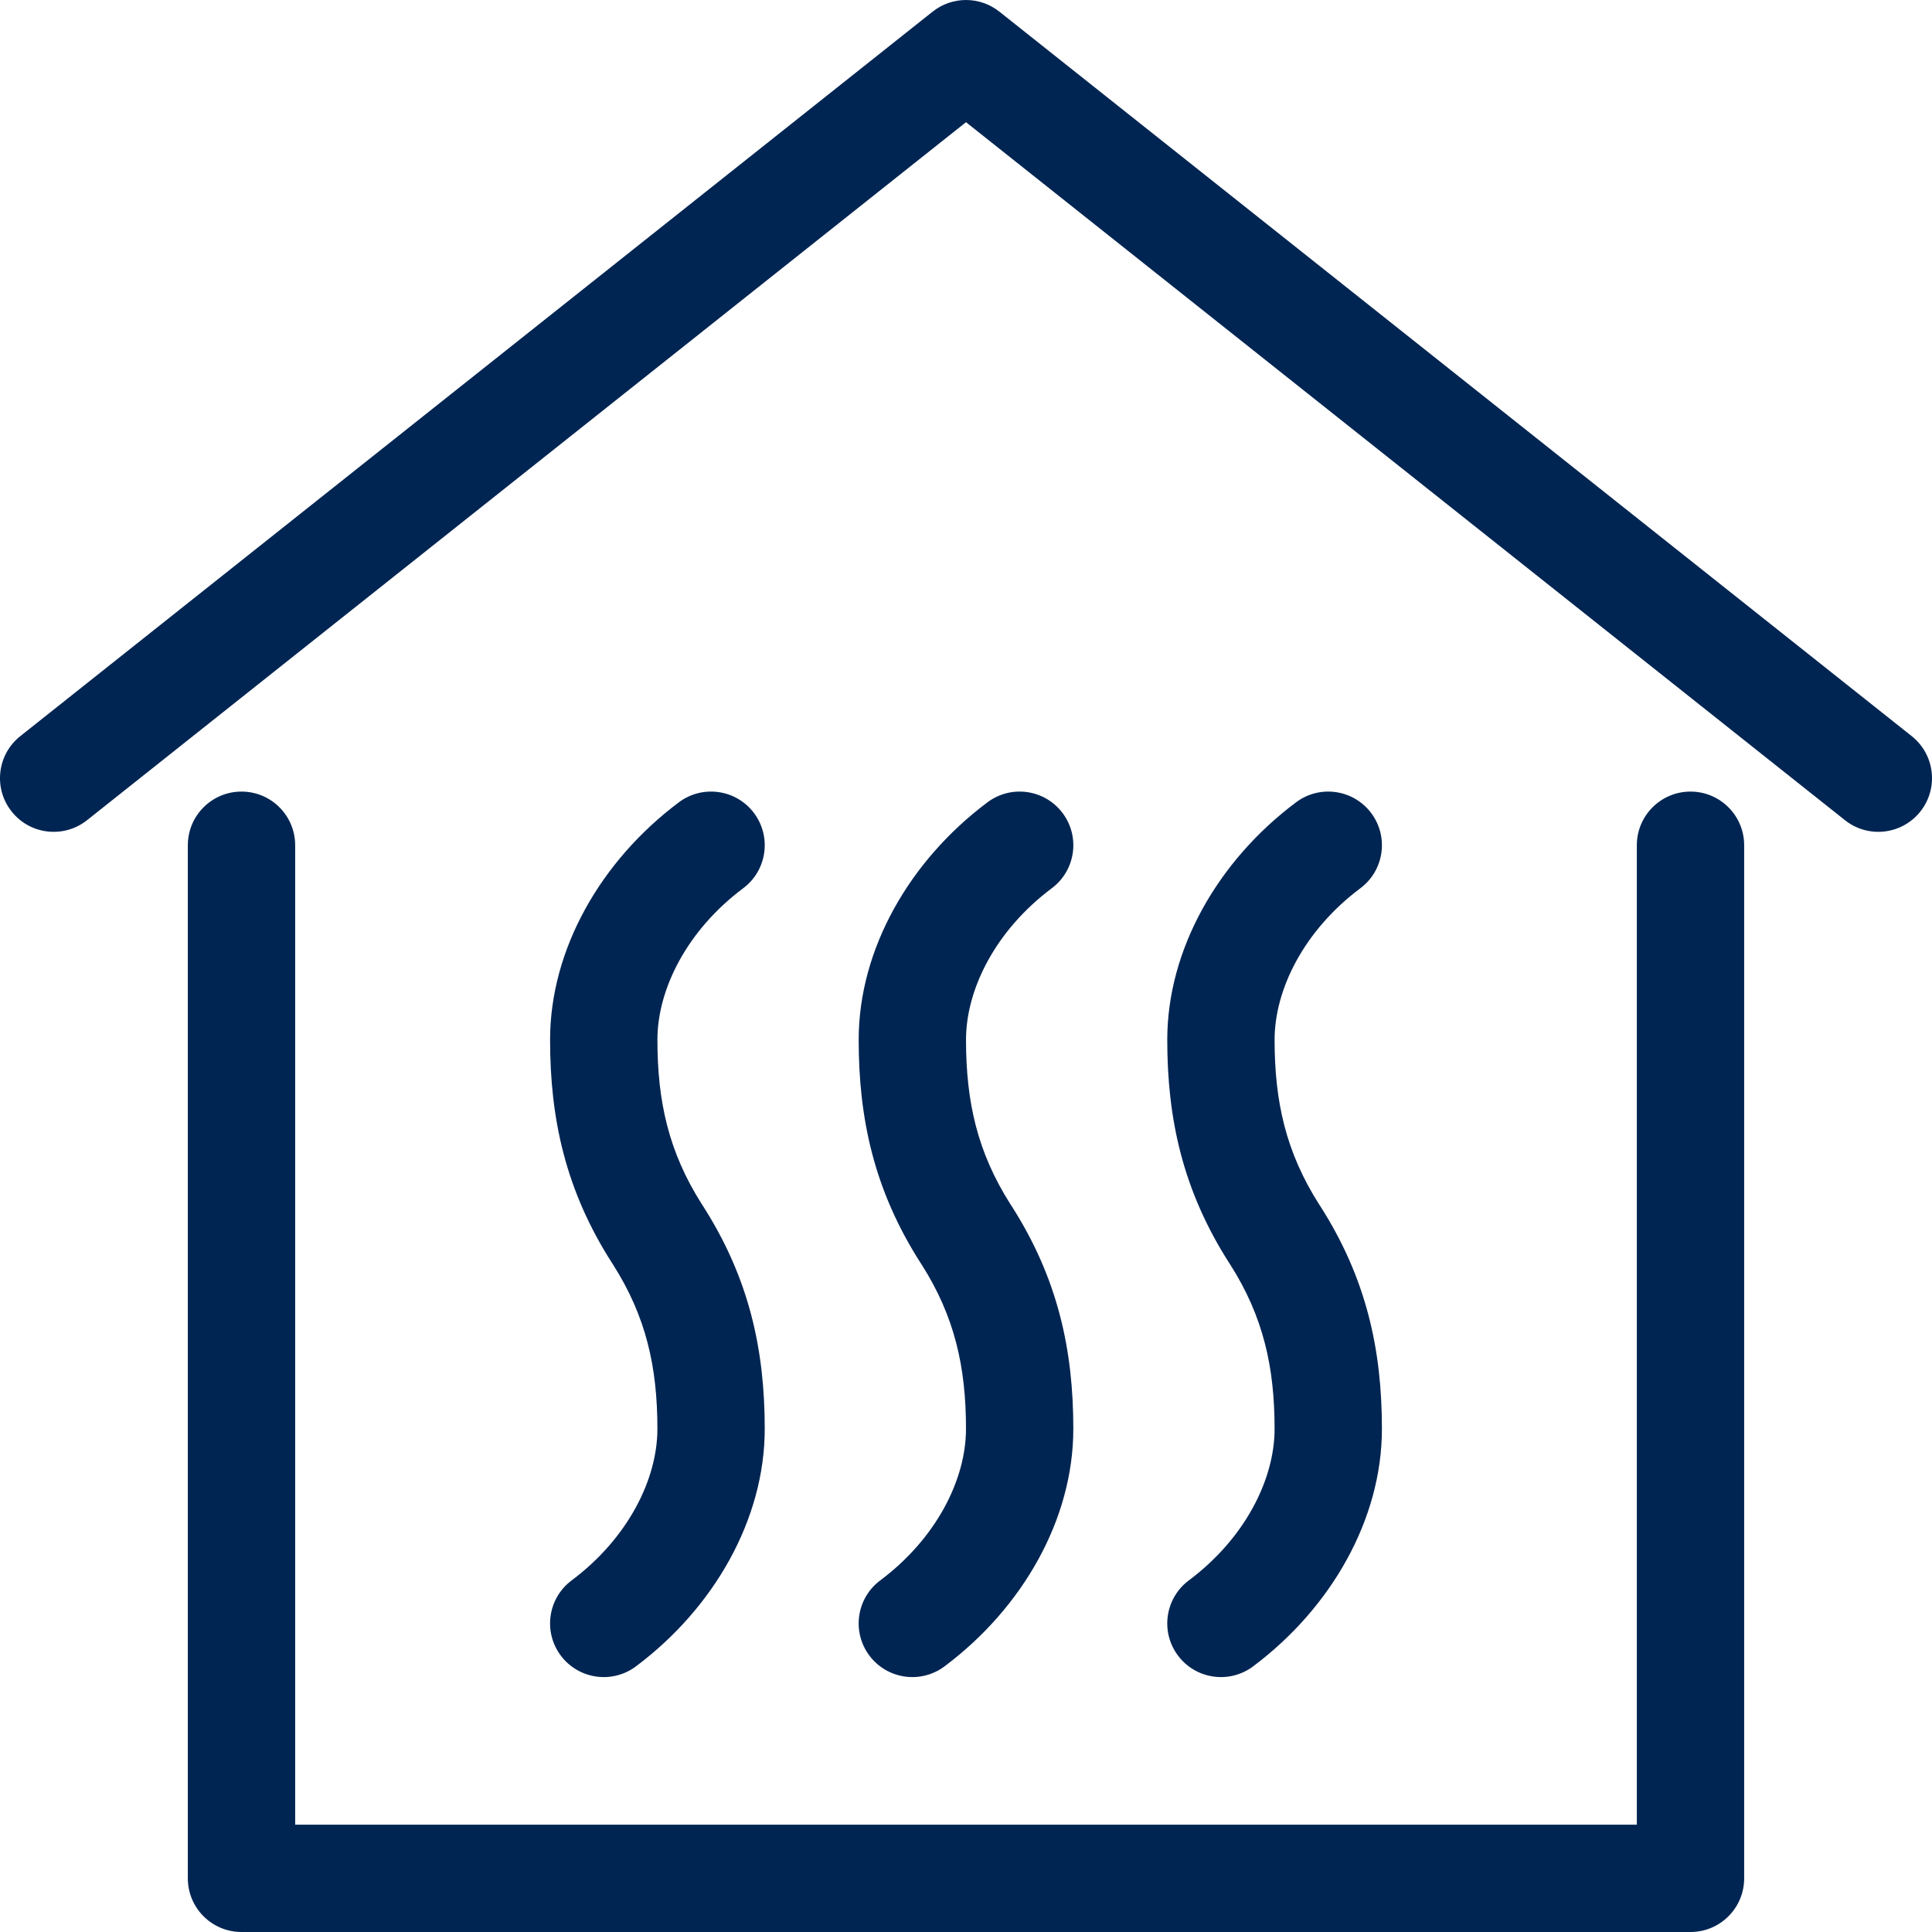
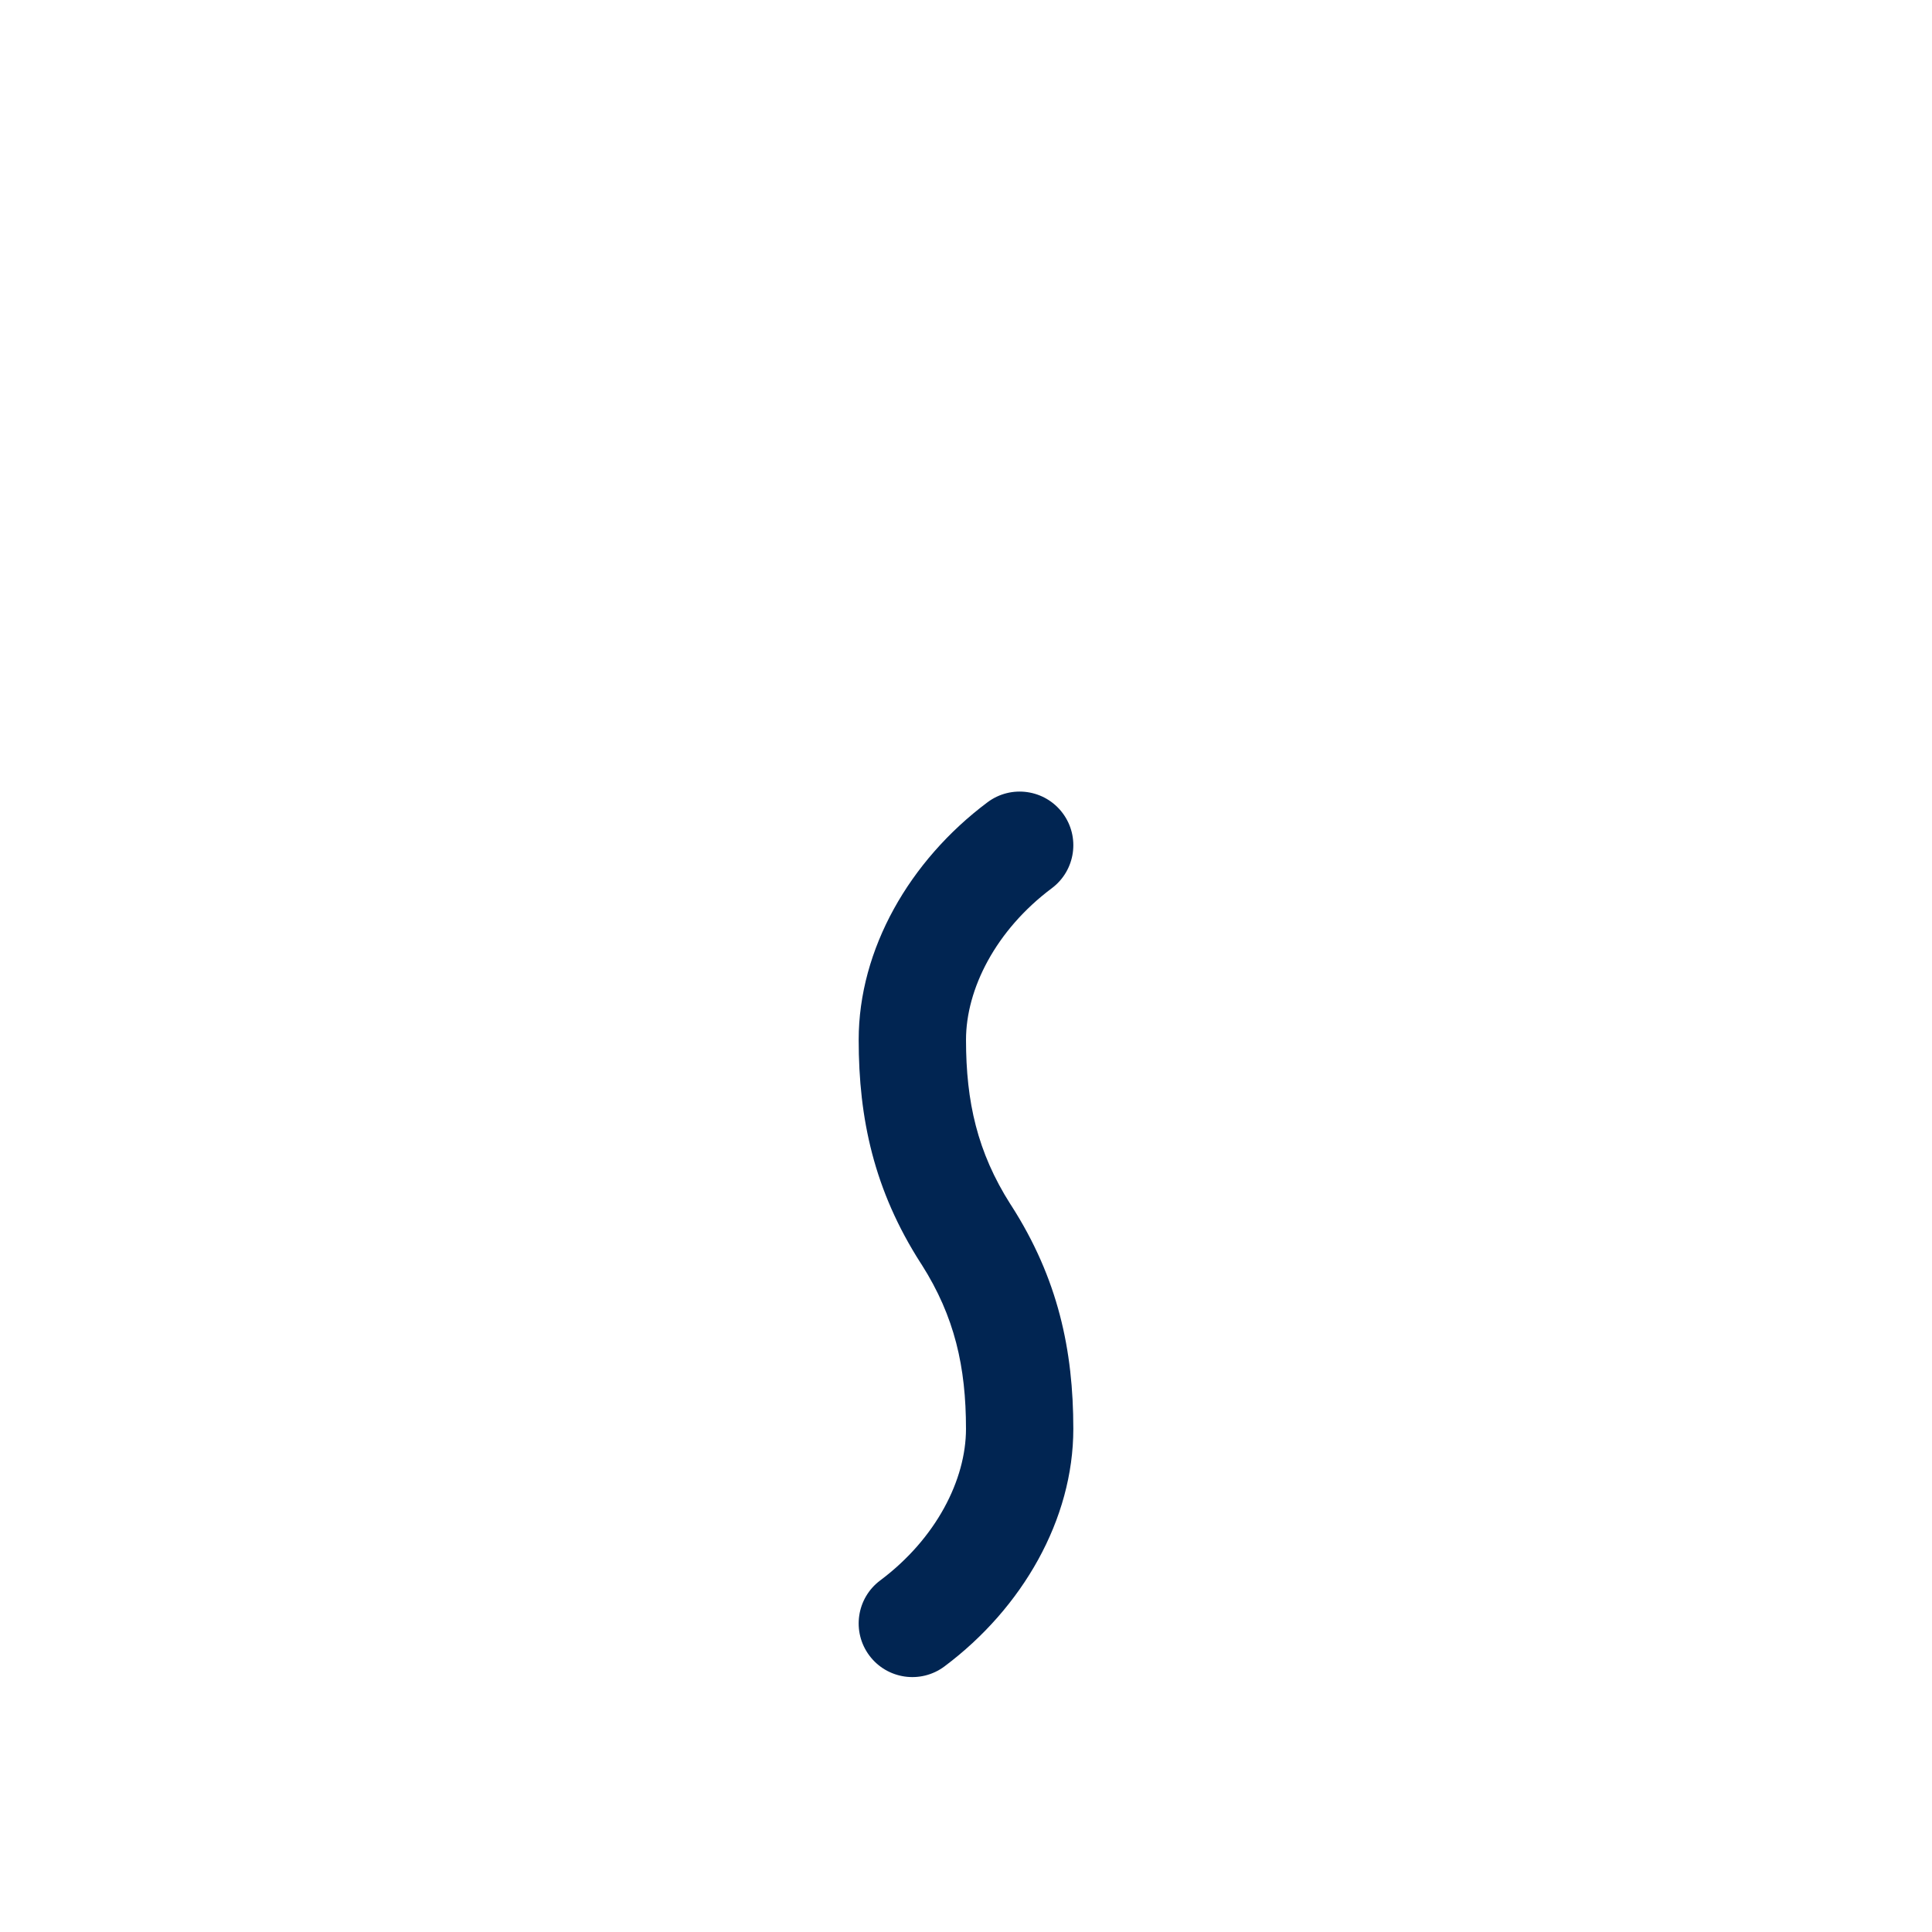
<svg xmlns="http://www.w3.org/2000/svg" width="144" height="144" viewBox="0 0 144 144" fill="none">
-   <path d="M69.513 0.868C70.969 -0.289 73.031 -0.289 74.487 0.868L142.488 54.867C144.218 56.241 144.506 58.758 143.132 60.487C141.759 62.218 139.242 62.506 137.512 61.132L72 9.108L6.488 61.132C4.758 62.506 2.241 62.218 0.868 60.487C-0.506 58.758 -0.218 56.241 1.512 54.868L69.513 0.868Z" fill="#012552" />
-   <path d="M18 59C20.209 59 22 60.791 22 63V136H122V63C122 60.791 123.791 59 126 59C128.209 59 130 60.791 130 63V140C130 142.209 128.209 144 126 144H18C15.791 144 14 142.209 14 140V63C14 60.791 15.791 59 18 59Z" fill="#012552" />
-   <path d="M55.395 66.203C57.164 64.879 57.525 62.372 56.201 60.603C54.878 58.835 52.371 58.474 50.602 59.797C44.784 64.151 41 70.758 41 77.5C41 83.358 42.135 88.71 45.631 94.16C45.652 94.192 45.673 94.224 45.695 94.256C48.153 98.126 48.999 101.875 48.999 106.5C48.999 110.279 46.786 114.668 42.603 117.797C40.835 119.121 40.474 121.628 41.797 123.396C43.121 125.165 45.628 125.526 47.397 124.203C53.215 119.849 56.999 113.242 56.999 106.5C56.999 100.642 55.863 95.29 52.367 89.84C52.346 89.808 52.325 89.776 52.304 89.744C49.846 85.874 49 82.125 49 77.5C49 73.721 51.213 69.332 55.395 66.203Z" fill="#012552" />
  <path d="M78.396 66.203C80.165 64.879 80.526 62.372 79.202 60.603C77.878 58.835 75.372 58.474 73.603 59.797C67.784 64.151 64.001 70.758 64.001 77.5C64.001 83.358 65.136 88.71 68.632 94.16C68.653 94.192 68.674 94.224 68.696 94.256C71.153 98.126 71.999 101.875 71.999 106.5C71.999 110.279 69.787 114.668 65.604 117.797C63.835 119.121 63.474 121.628 64.798 123.396C66.122 125.165 68.628 125.526 70.397 124.203C76.216 119.849 79.999 113.242 79.999 106.5C79.999 100.642 78.864 95.29 75.368 89.84C75.347 89.808 75.326 89.776 75.304 89.744C72.847 85.874 72.001 82.125 72.001 77.5C72.001 73.721 74.213 69.332 78.396 66.203Z" fill="#012552" />
-   <path d="M101.396 66.203C103.165 64.879 103.526 62.372 102.203 60.603C100.879 58.835 98.372 58.474 96.603 59.797C90.785 64.151 87.001 70.758 87.001 77.5C87.001 83.358 88.137 88.71 91.633 94.16C91.653 94.192 91.675 94.224 91.696 94.256C94.154 98.126 95 101.875 95 106.5C95 110.279 92.787 114.668 88.605 117.797C86.836 119.121 86.475 121.628 87.799 123.396C89.122 125.165 91.629 125.526 93.398 124.203C99.216 119.849 103 113.242 103 106.5C103 100.642 101.865 95.29 98.369 89.84C98.348 89.808 98.326 89.776 98.305 89.744C95.848 85.874 95.001 82.125 95.001 77.5C95.001 73.721 97.214 69.332 101.396 66.203Z" fill="#012552" />
</svg>